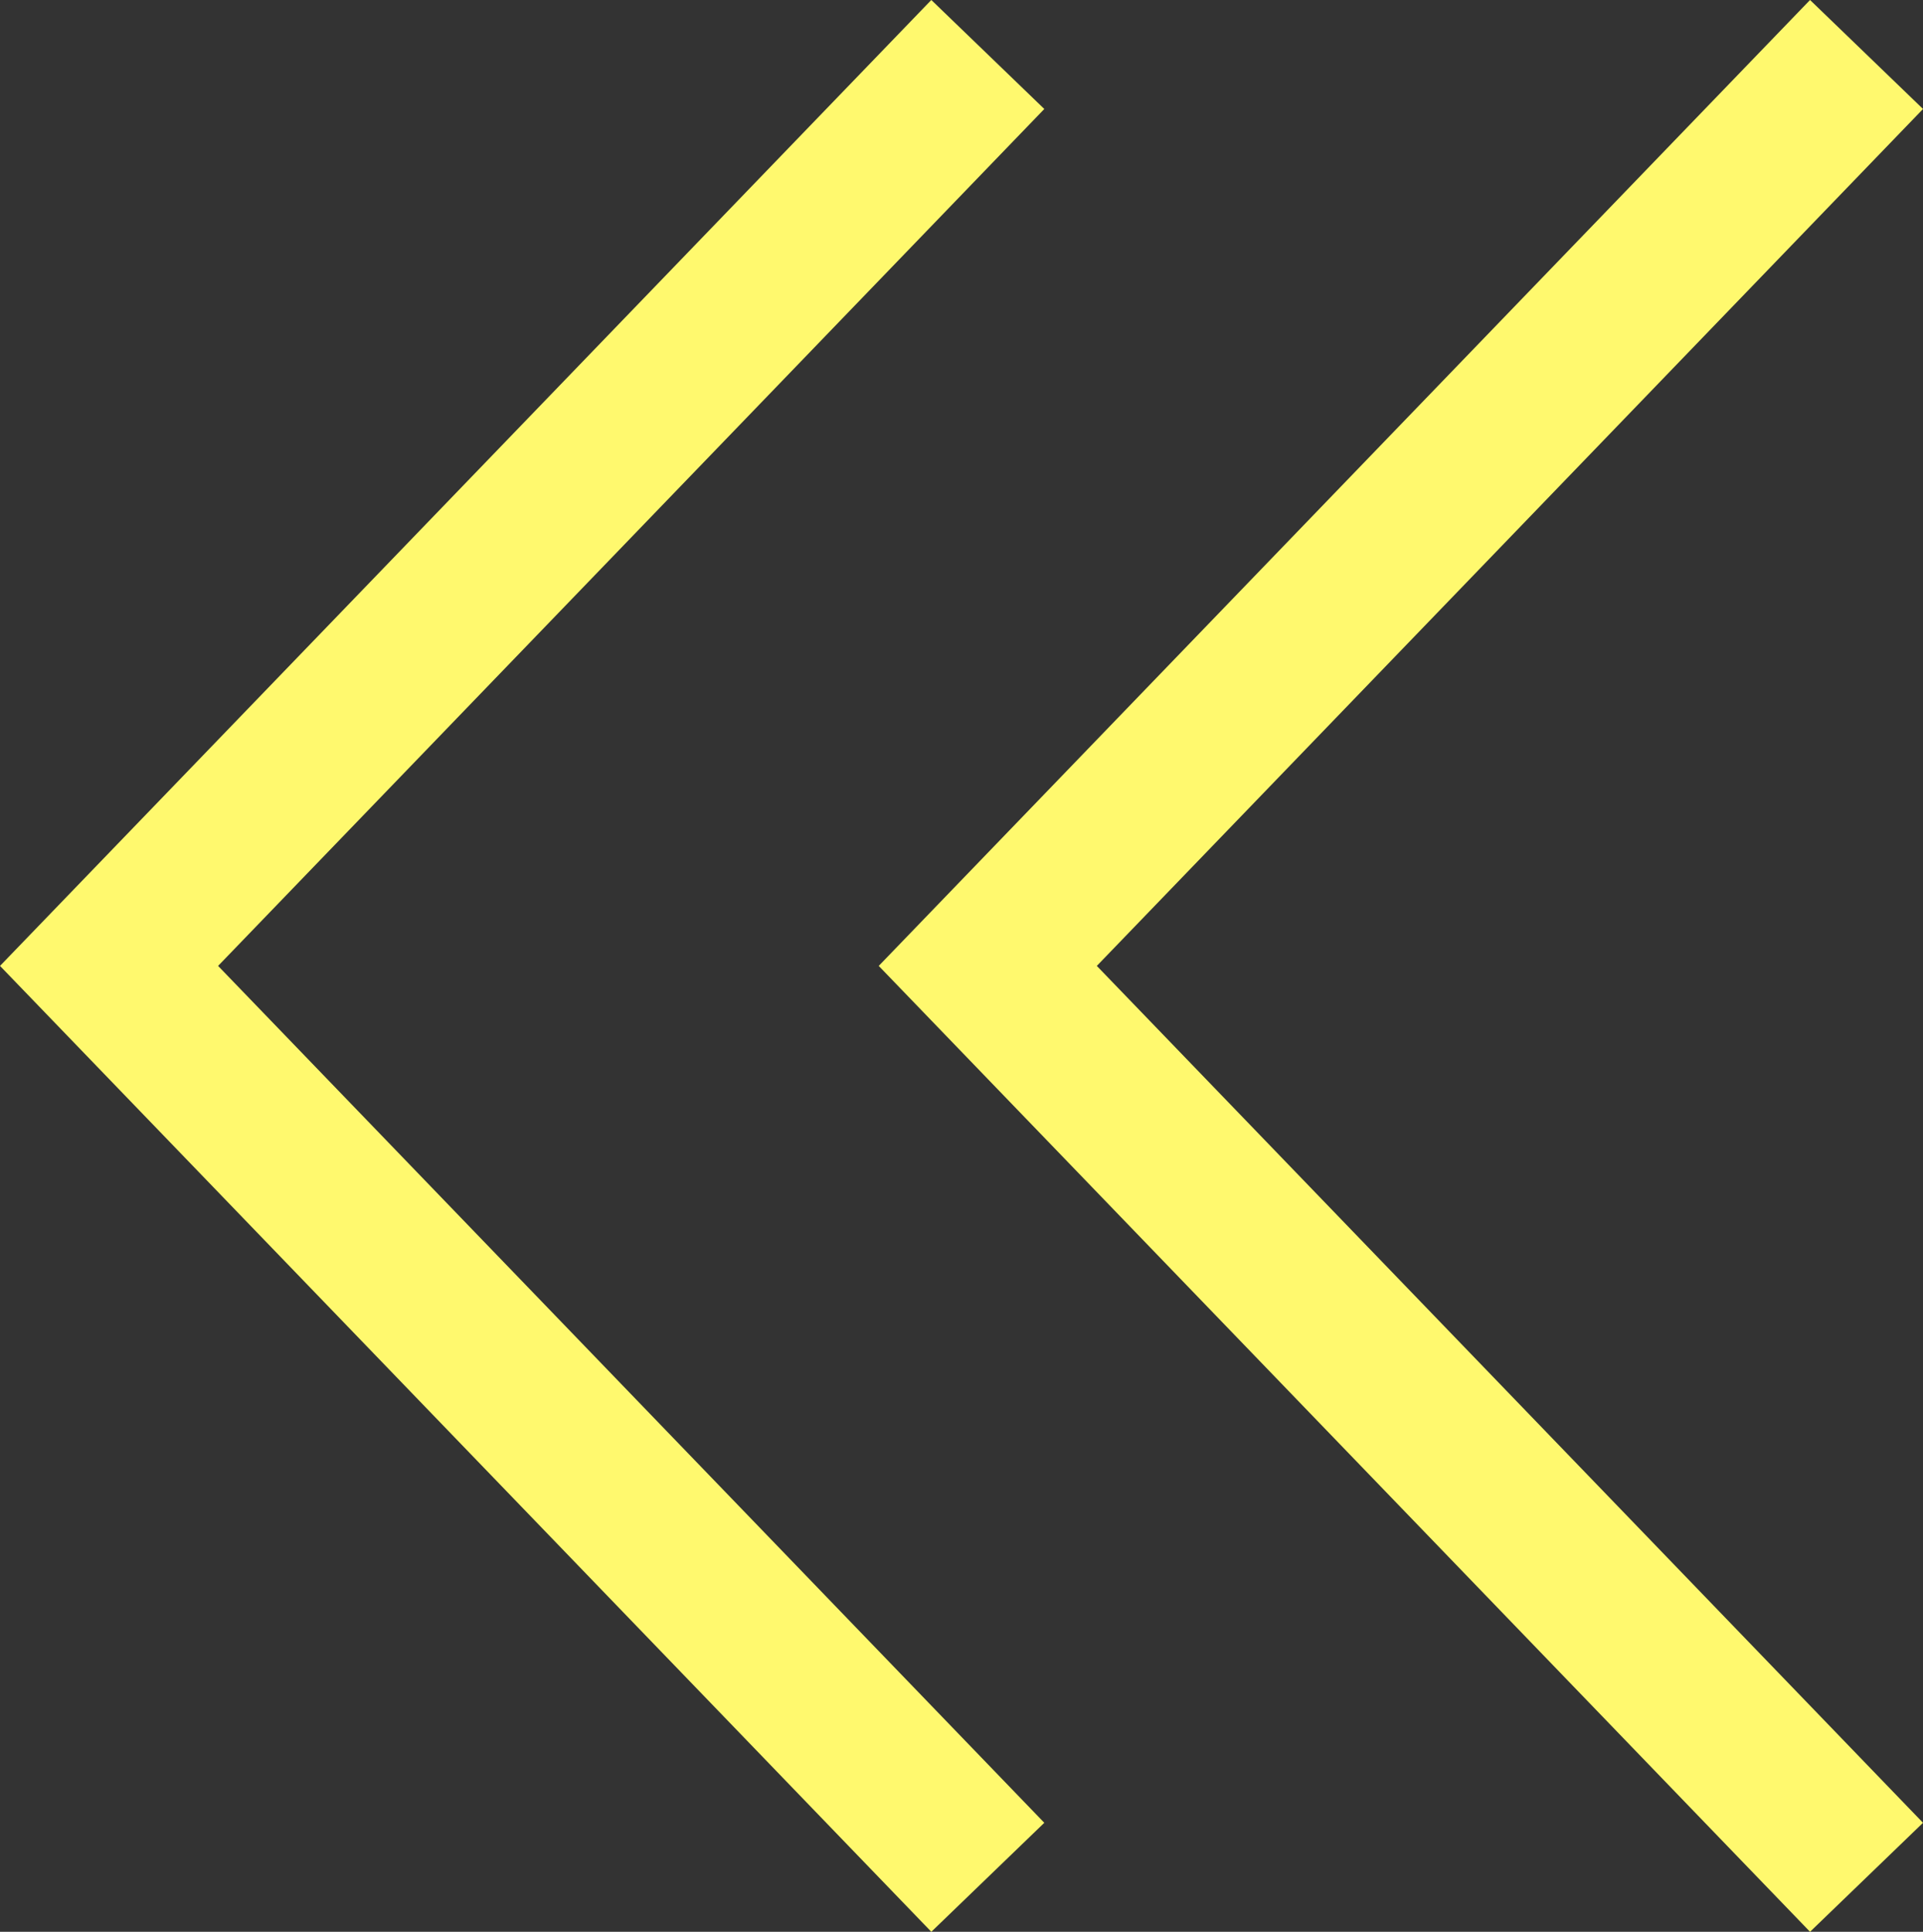
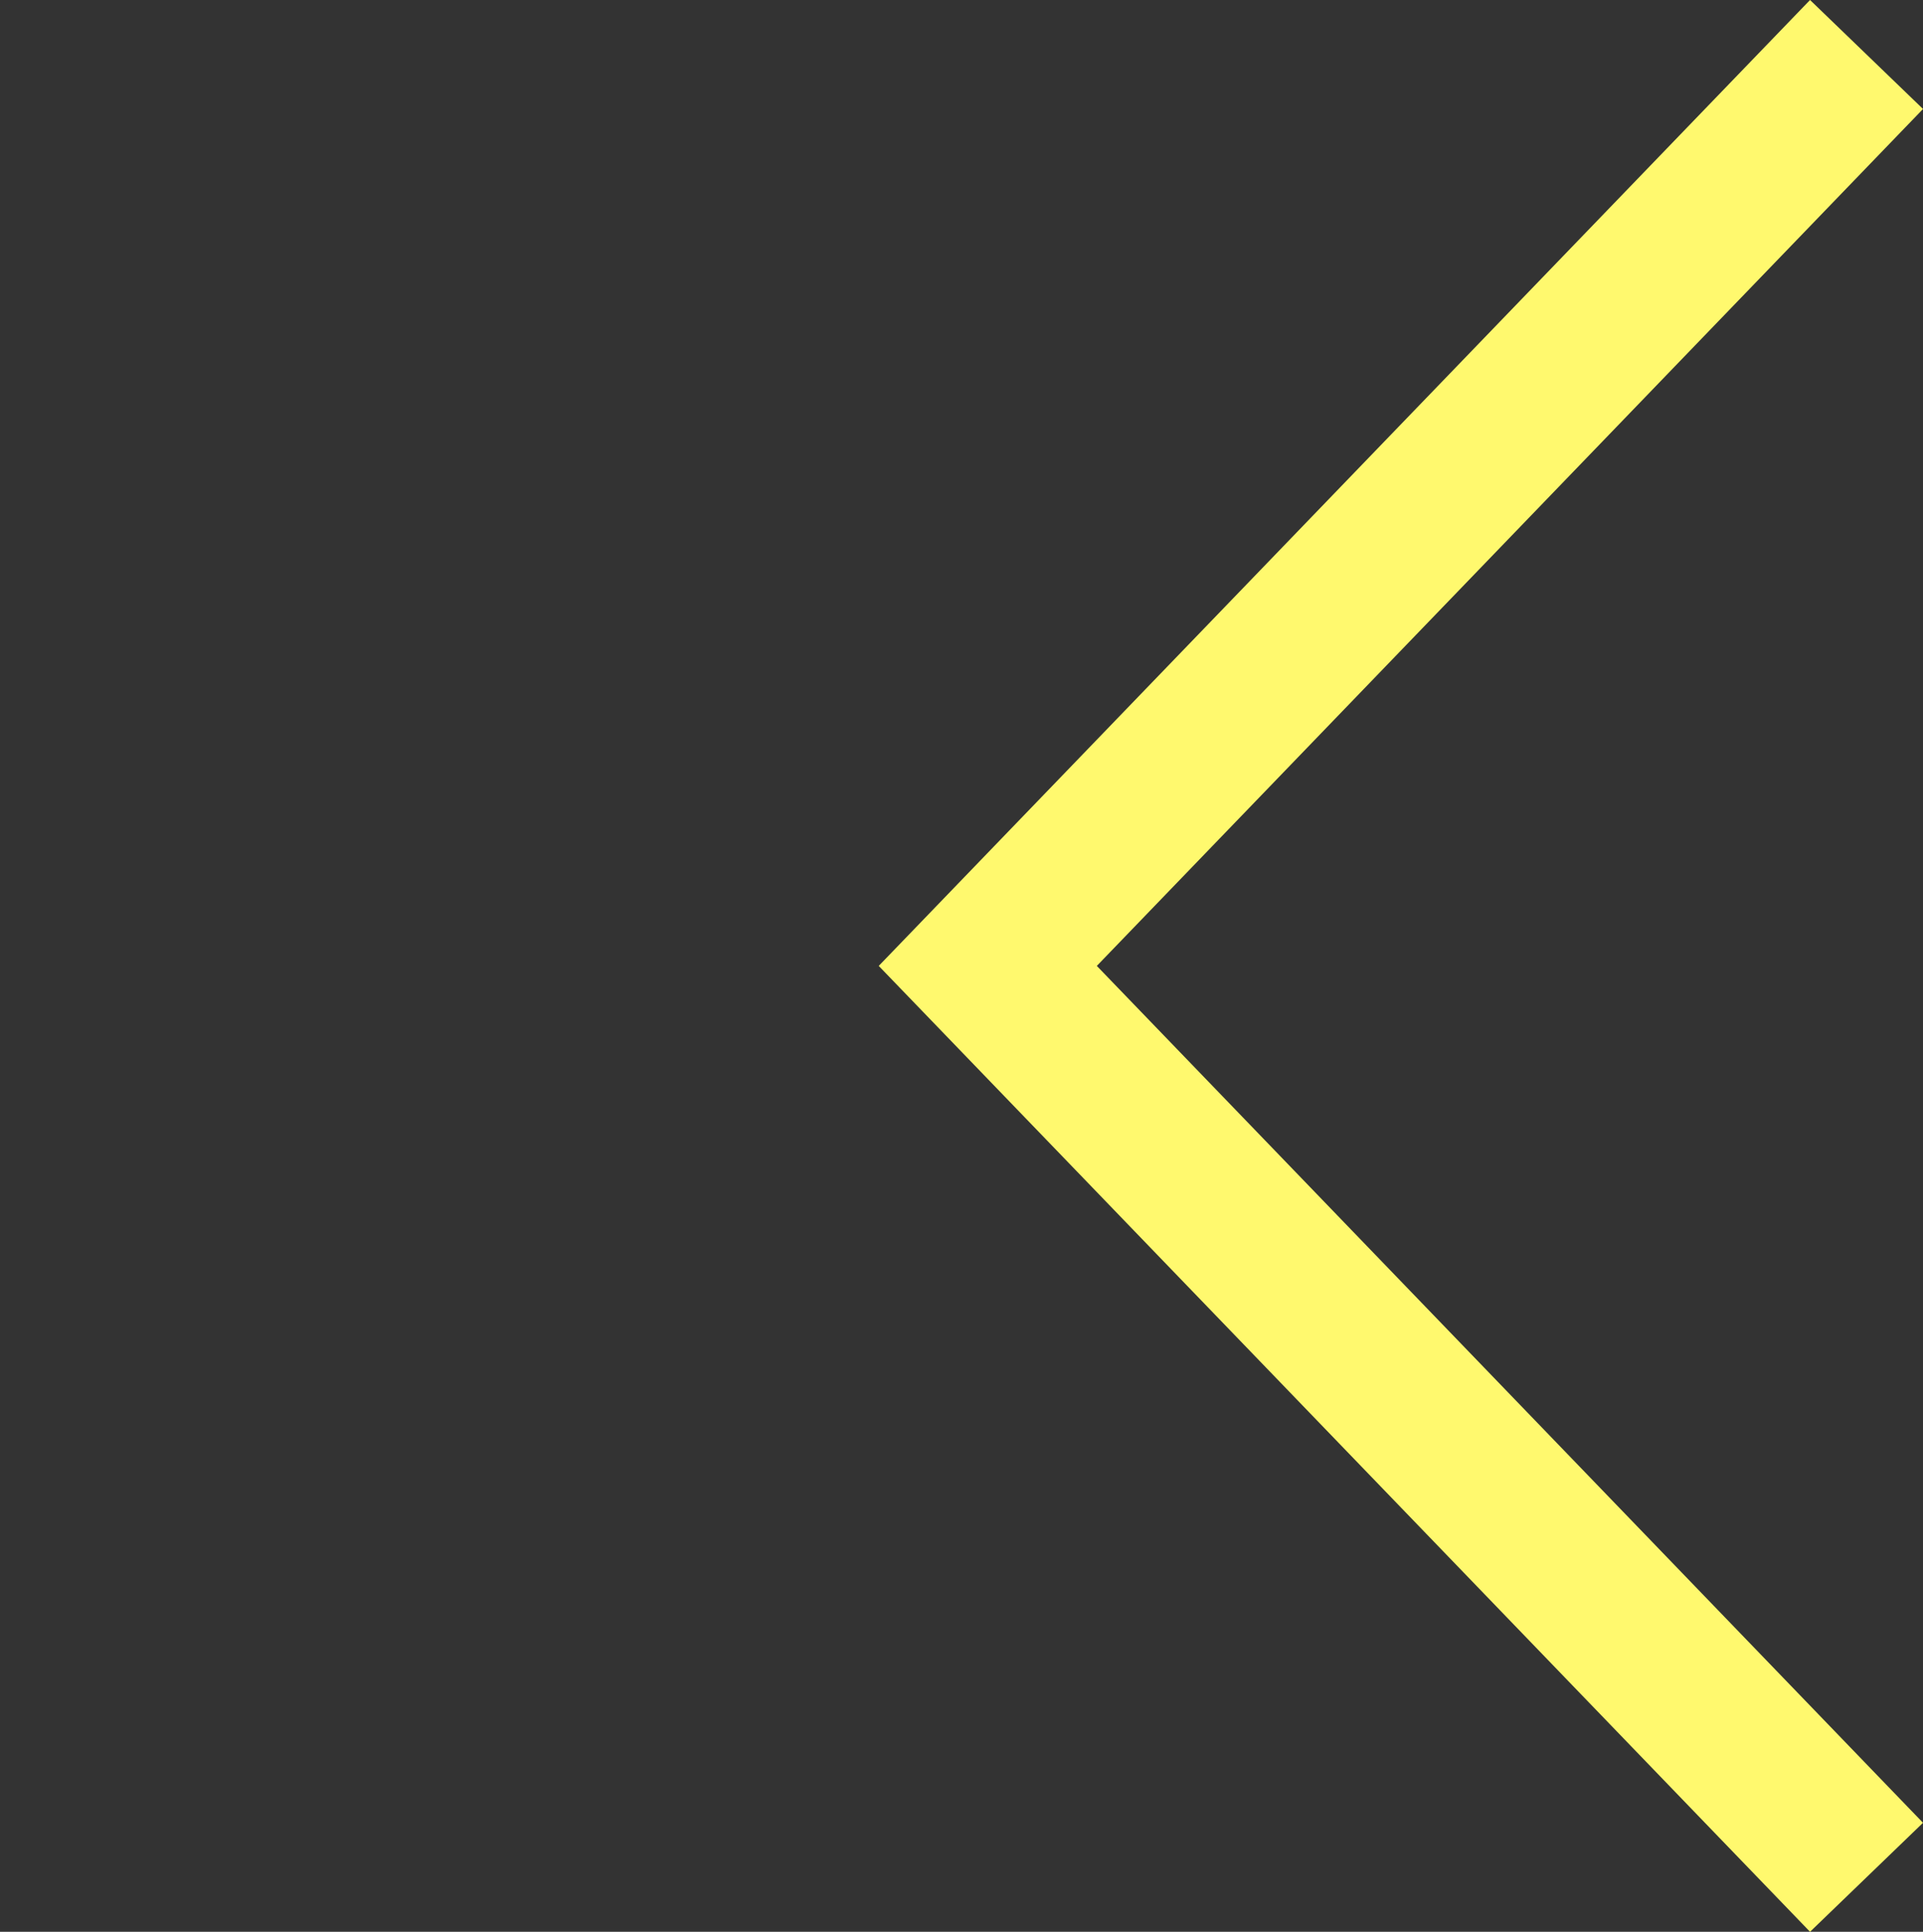
<svg xmlns="http://www.w3.org/2000/svg" width="49.003" height="49.214" viewBox="0 0 49.003 49.214">
  <rect x="0" y="0" width="49.003" height="49.214" fill="#333333" stroke="none" />
  <g id="グループ_207" data-name="グループ 207" transform="translate(1878.523 1797.888)">
-     <path id="パス_168" data-name="パス 168" d="M-5907.321-1466.417l-22.393,23.219,22.393,23.218" transform="translate(4053.97 -330.083)" fill="none" stroke="#fff96e" stroke-width="4" />
    <path id="パス_169" data-name="パス 169" d="M-5907.321-1466.417l-22.393,23.219,22.393,23.218" transform="translate(4076.362 -330.083)" fill="none" stroke="#fff96e" stroke-width="4" />
  </g>
</svg>